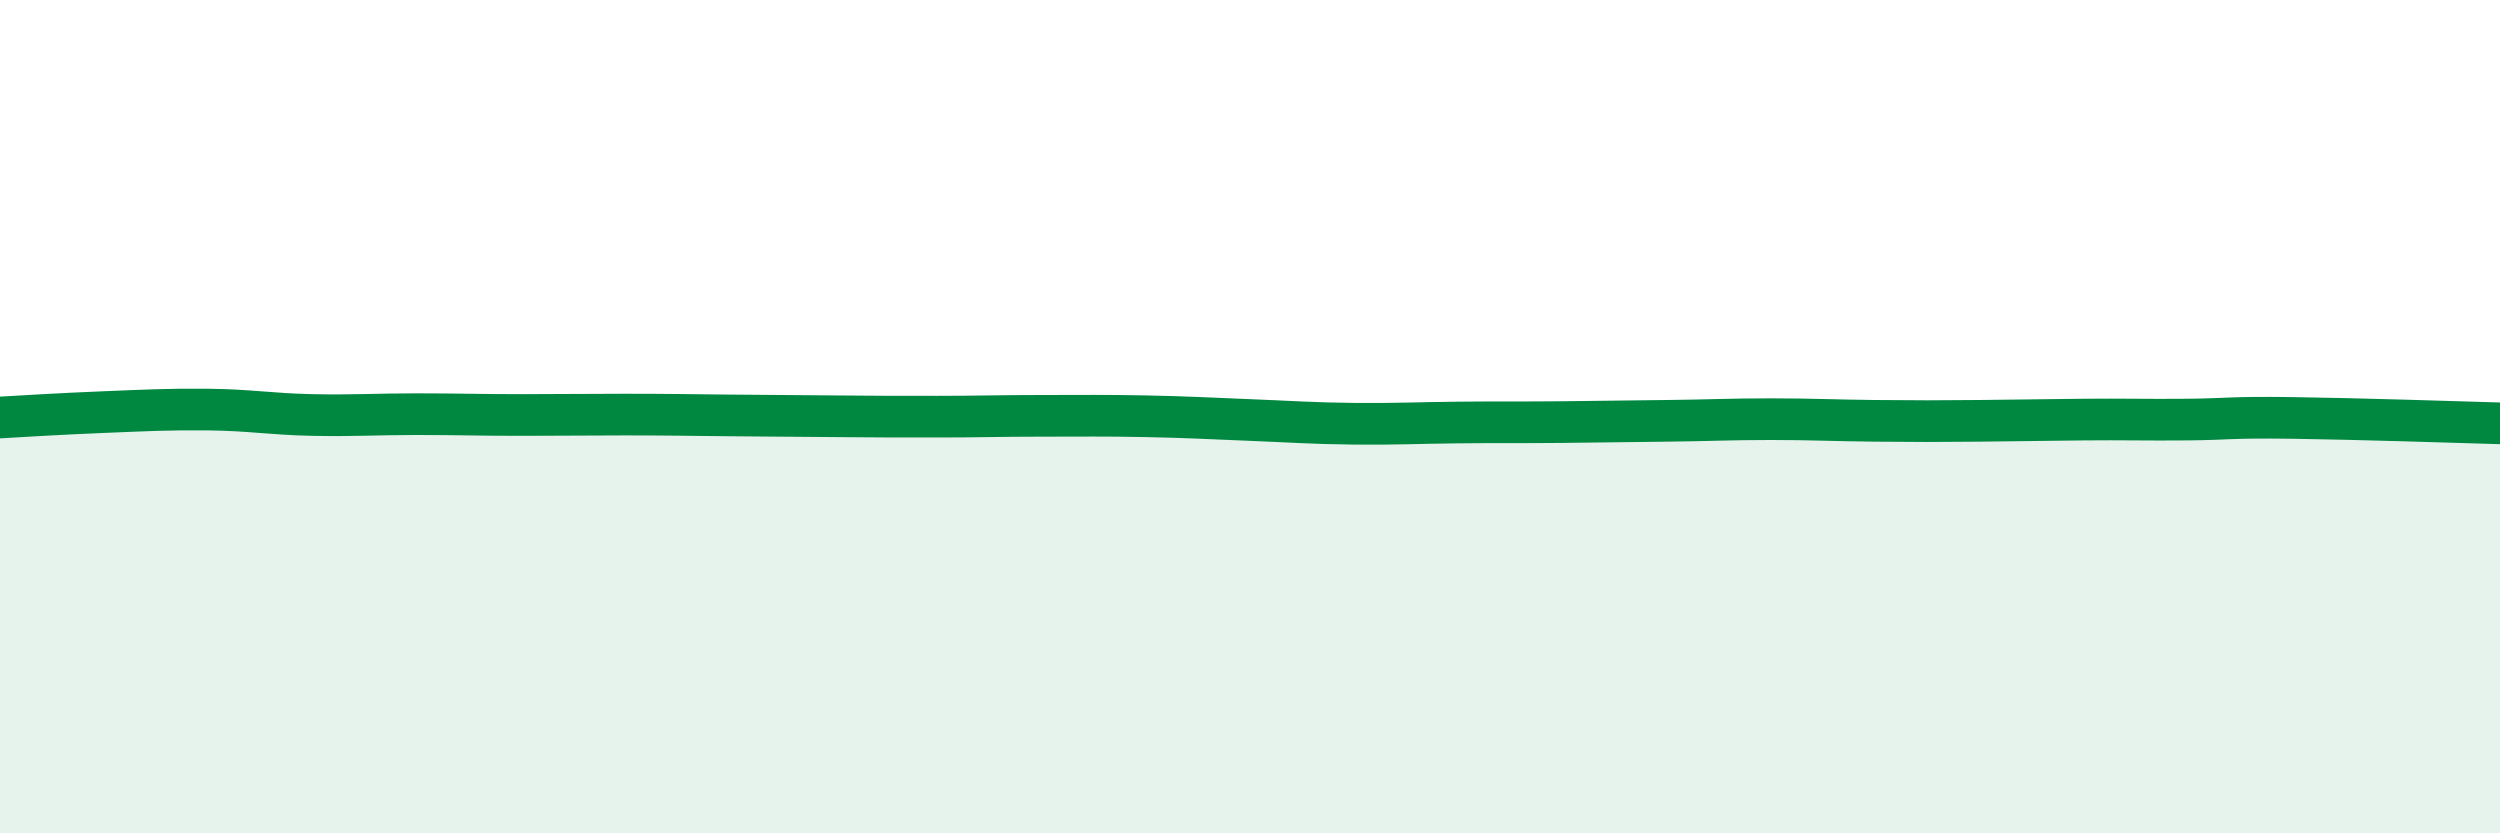
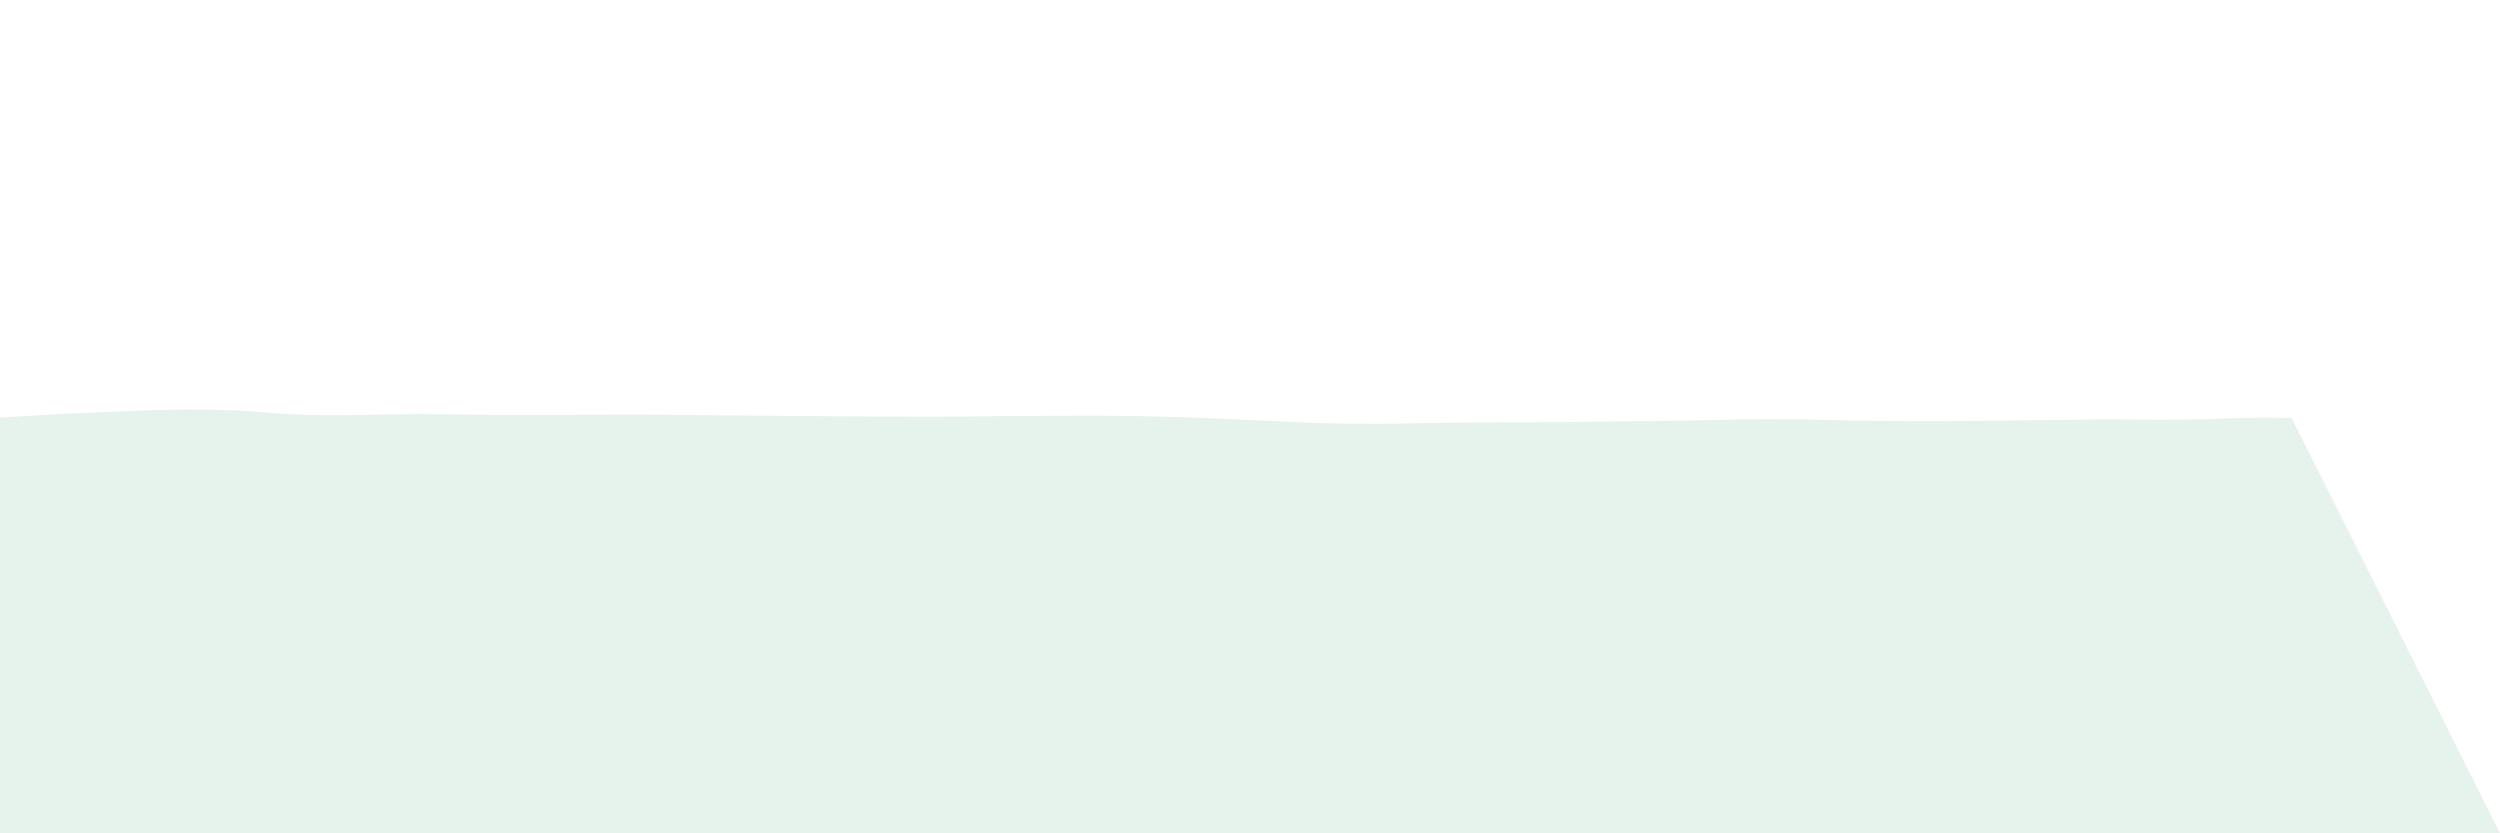
<svg xmlns="http://www.w3.org/2000/svg" width="60" height="20" viewBox="0 0 60 20">
-   <path d="M 0,10.02 C 0.5,9.99 1.5,9.93 2.5,9.89 C 3.5,9.85 4,9.82 5,9.83 C 6,9.84 6.5,9.94 7.5,9.96 C 8.5,9.98 9,9.94 10,9.94 C 11,9.94 11.5,9.96 12.5,9.96 C 13.5,9.96 14,9.95 15,9.95 C 16,9.95 16.5,9.96 17.5,9.97 C 18.5,9.98 19,9.98 20,9.99 C 21,10 21.5,10 22.5,10 C 23.5,10 24,9.98 25,9.98 C 26,9.98 26.5,9.97 27.5,9.99 C 28.5,10.01 29,10.04 30,10.08 C 31,10.12 31.5,10.16 32.5,10.17 C 33.5,10.18 34,10.15 35,10.14 C 36,10.13 36.5,10.14 37.5,10.13 C 38.5,10.12 39,10.11 40,10.1 C 41,10.09 41.5,10.06 42.5,10.06 C 43.5,10.06 44,10.09 45,10.1 C 46,10.11 46.5,10.11 47.5,10.1 C 48.5,10.09 49,10.08 50,10.07 C 51,10.06 51.5,10.08 52.5,10.07 C 53.5,10.06 53.5,10.01 55,10.03 C 56.5,10.05 59,10.13 60,10.16L60 20L0 20Z" fill="#008740" opacity="0.1" stroke-linecap="round" stroke-linejoin="round" />
-   <path d="M 0,10.02 C 0.5,9.99 1.5,9.93 2.5,9.89 C 3.5,9.85 4,9.82 5,9.83 C 6,9.84 6.5,9.94 7.5,9.96 C 8.5,9.98 9,9.94 10,9.94 C 11,9.94 11.5,9.96 12.5,9.96 C 13.5,9.96 14,9.95 15,9.95 C 16,9.95 16.5,9.96 17.5,9.97 C 18.5,9.98 19,9.98 20,9.99 C 21,10 21.5,10 22.5,10 C 23.5,10 24,9.98 25,9.98 C 26,9.98 26.5,9.97 27.5,9.99 C 28.5,10.01 29,10.04 30,10.08 C 31,10.12 31.5,10.16 32.5,10.17 C 33.5,10.18 34,10.15 35,10.14 C 36,10.13 36.5,10.14 37.5,10.13 C 38.5,10.12 39,10.11 40,10.1 C 41,10.09 41.5,10.06 42.5,10.06 C 43.5,10.06 44,10.09 45,10.1 C 46,10.11 46.5,10.11 47.5,10.1 C 48.5,10.09 49,10.08 50,10.07 C 51,10.06 51.5,10.08 52.5,10.07 C 53.5,10.06 53.5,10.01 55,10.03 C 56.5,10.05 59,10.13 60,10.16" stroke="#008740" stroke-width="1" fill="none" stroke-linecap="round" stroke-linejoin="round" />
+   <path d="M 0,10.02 C 0.5,9.99 1.5,9.93 2.5,9.89 C 3.5,9.85 4,9.82 5,9.83 C 6,9.84 6.5,9.94 7.5,9.96 C 8.5,9.98 9,9.94 10,9.94 C 11,9.94 11.5,9.96 12.5,9.96 C 13.5,9.96 14,9.95 15,9.95 C 16,9.95 16.5,9.96 17.5,9.97 C 18.5,9.98 19,9.98 20,9.99 C 21,10 21.5,10 22.5,10 C 23.5,10 24,9.98 25,9.98 C 26,9.98 26.5,9.97 27.5,9.99 C 28.5,10.01 29,10.04 30,10.08 C 31,10.12 31.5,10.16 32.5,10.17 C 33.5,10.18 34,10.15 35,10.14 C 36,10.13 36.5,10.14 37.5,10.13 C 38.5,10.12 39,10.11 40,10.1 C 41,10.09 41.5,10.06 42.5,10.06 C 43.5,10.06 44,10.09 45,10.1 C 46,10.11 46.5,10.11 47.5,10.1 C 48.5,10.09 49,10.08 50,10.07 C 51,10.06 51.5,10.08 52.5,10.07 C 53.5,10.06 53.5,10.01 55,10.03 L60 20L0 20Z" fill="#008740" opacity="0.1" stroke-linecap="round" stroke-linejoin="round" />
</svg>